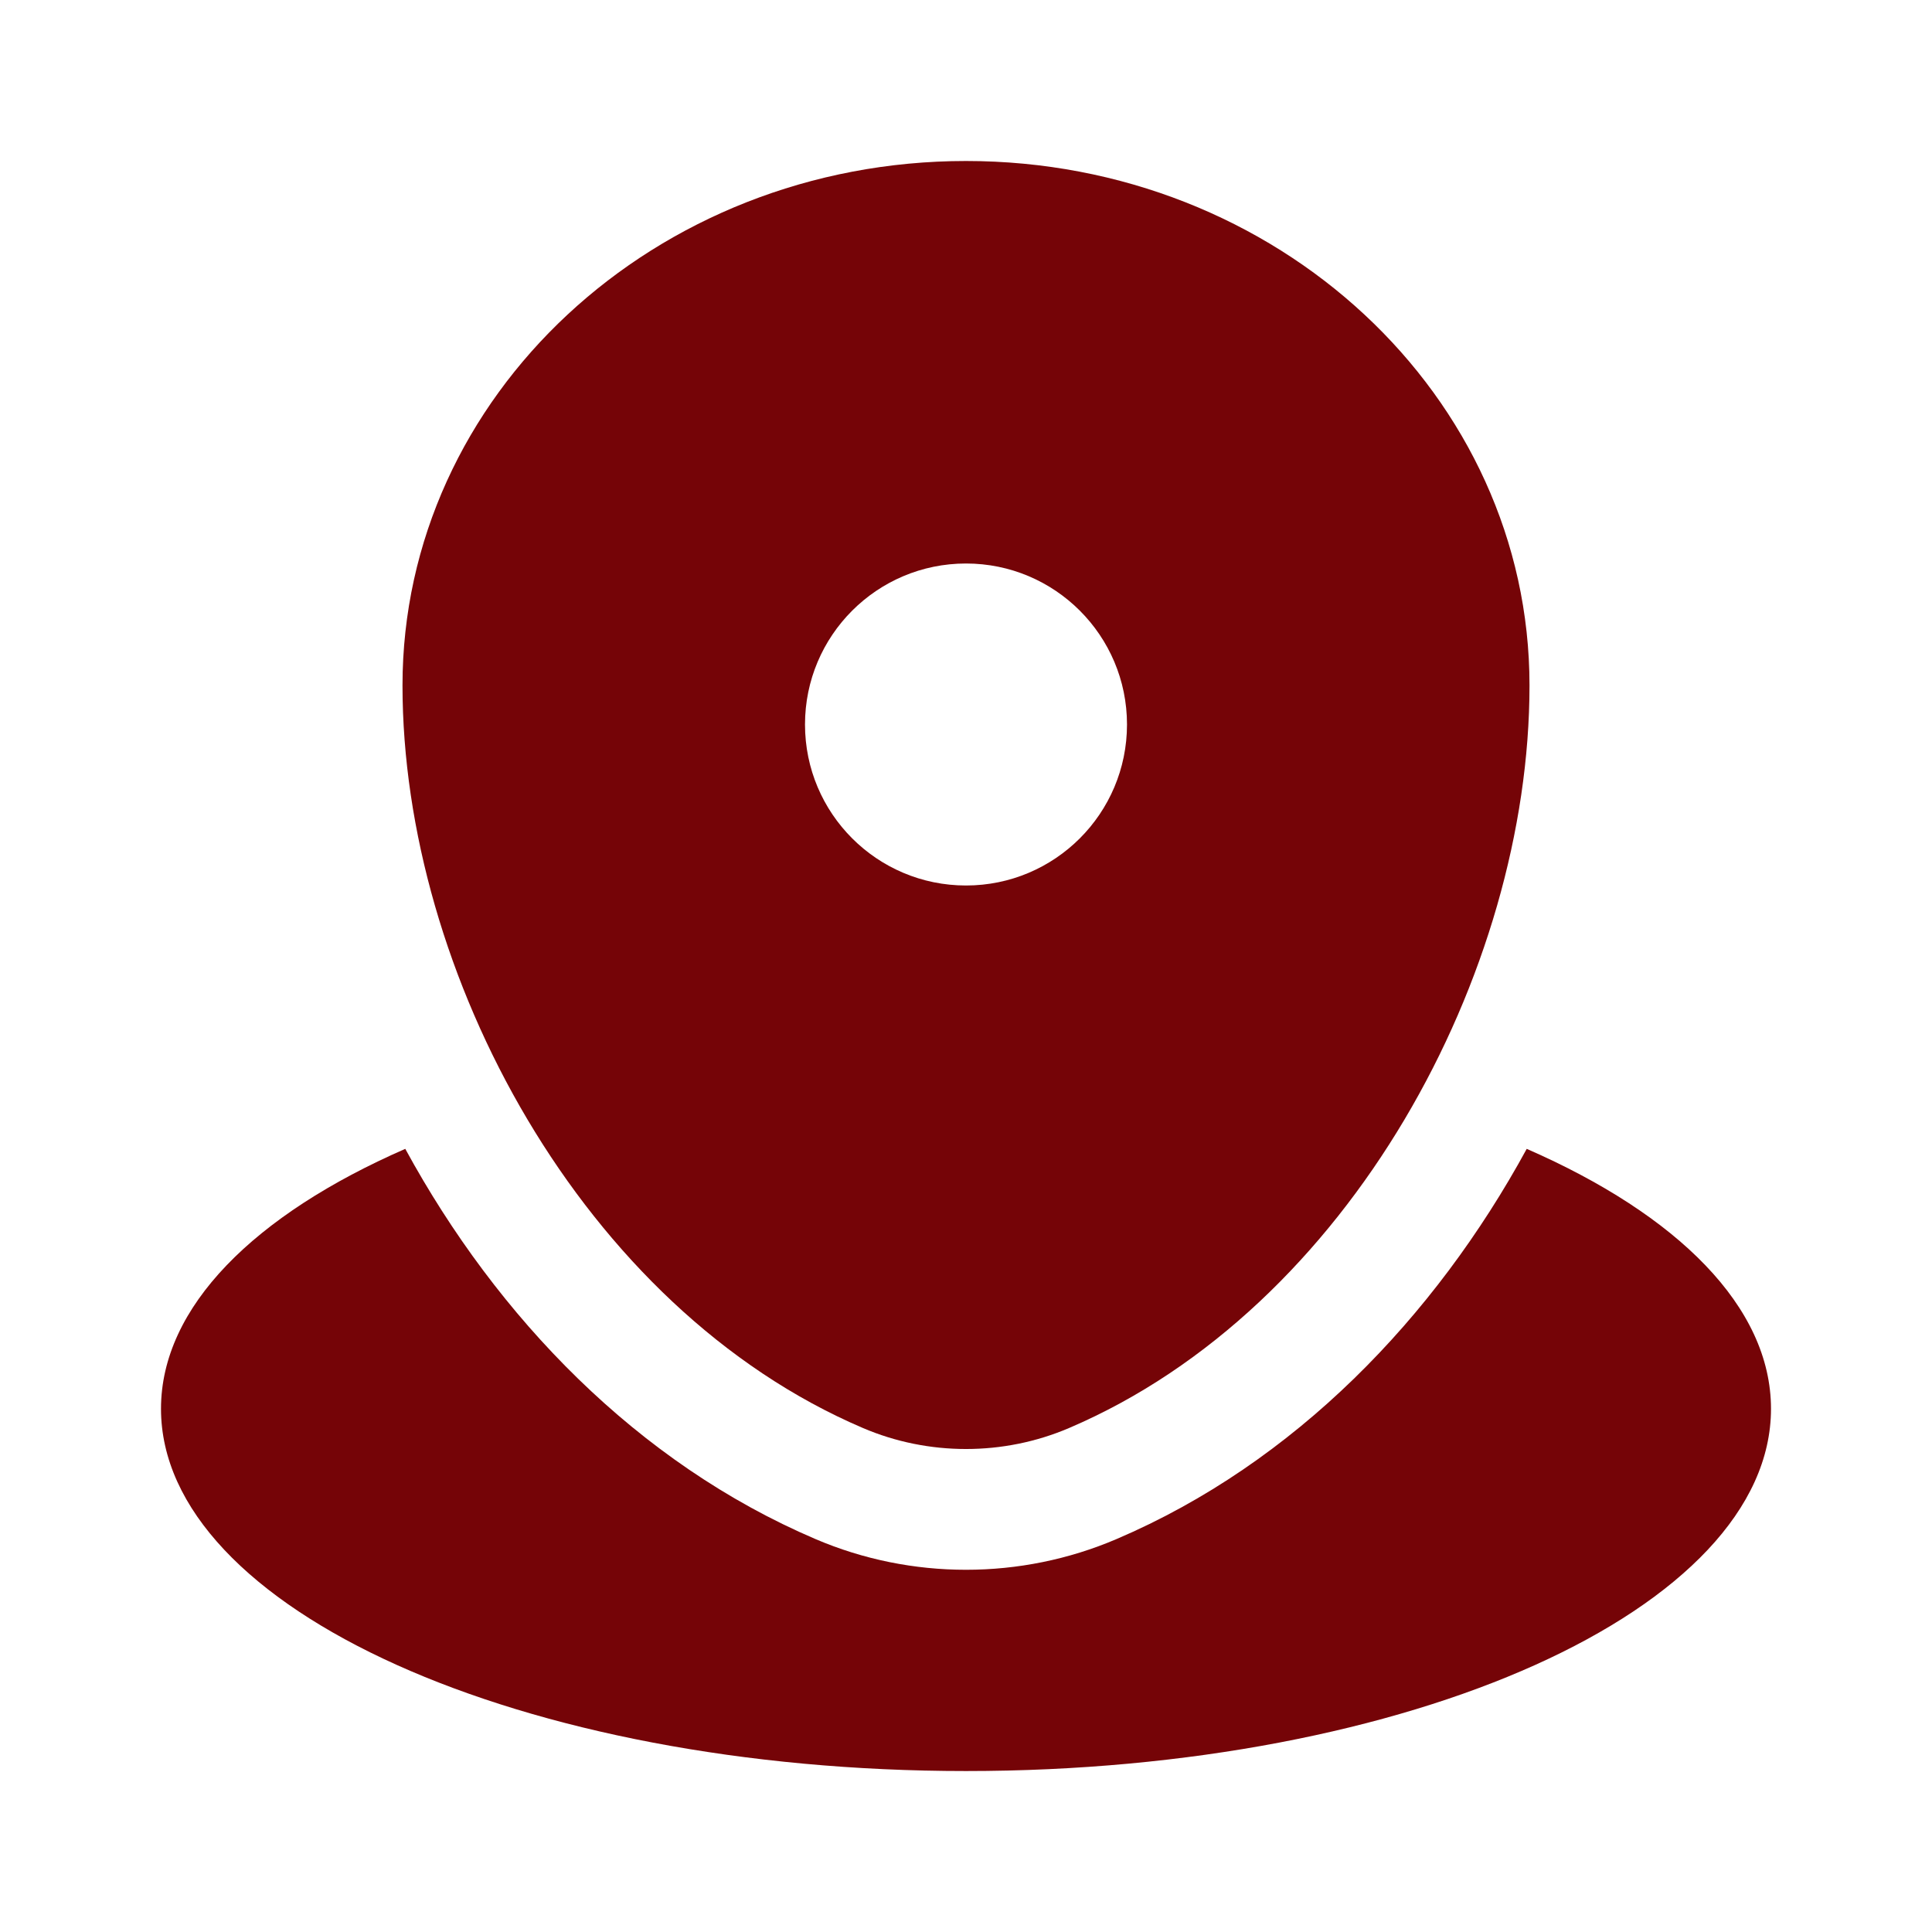
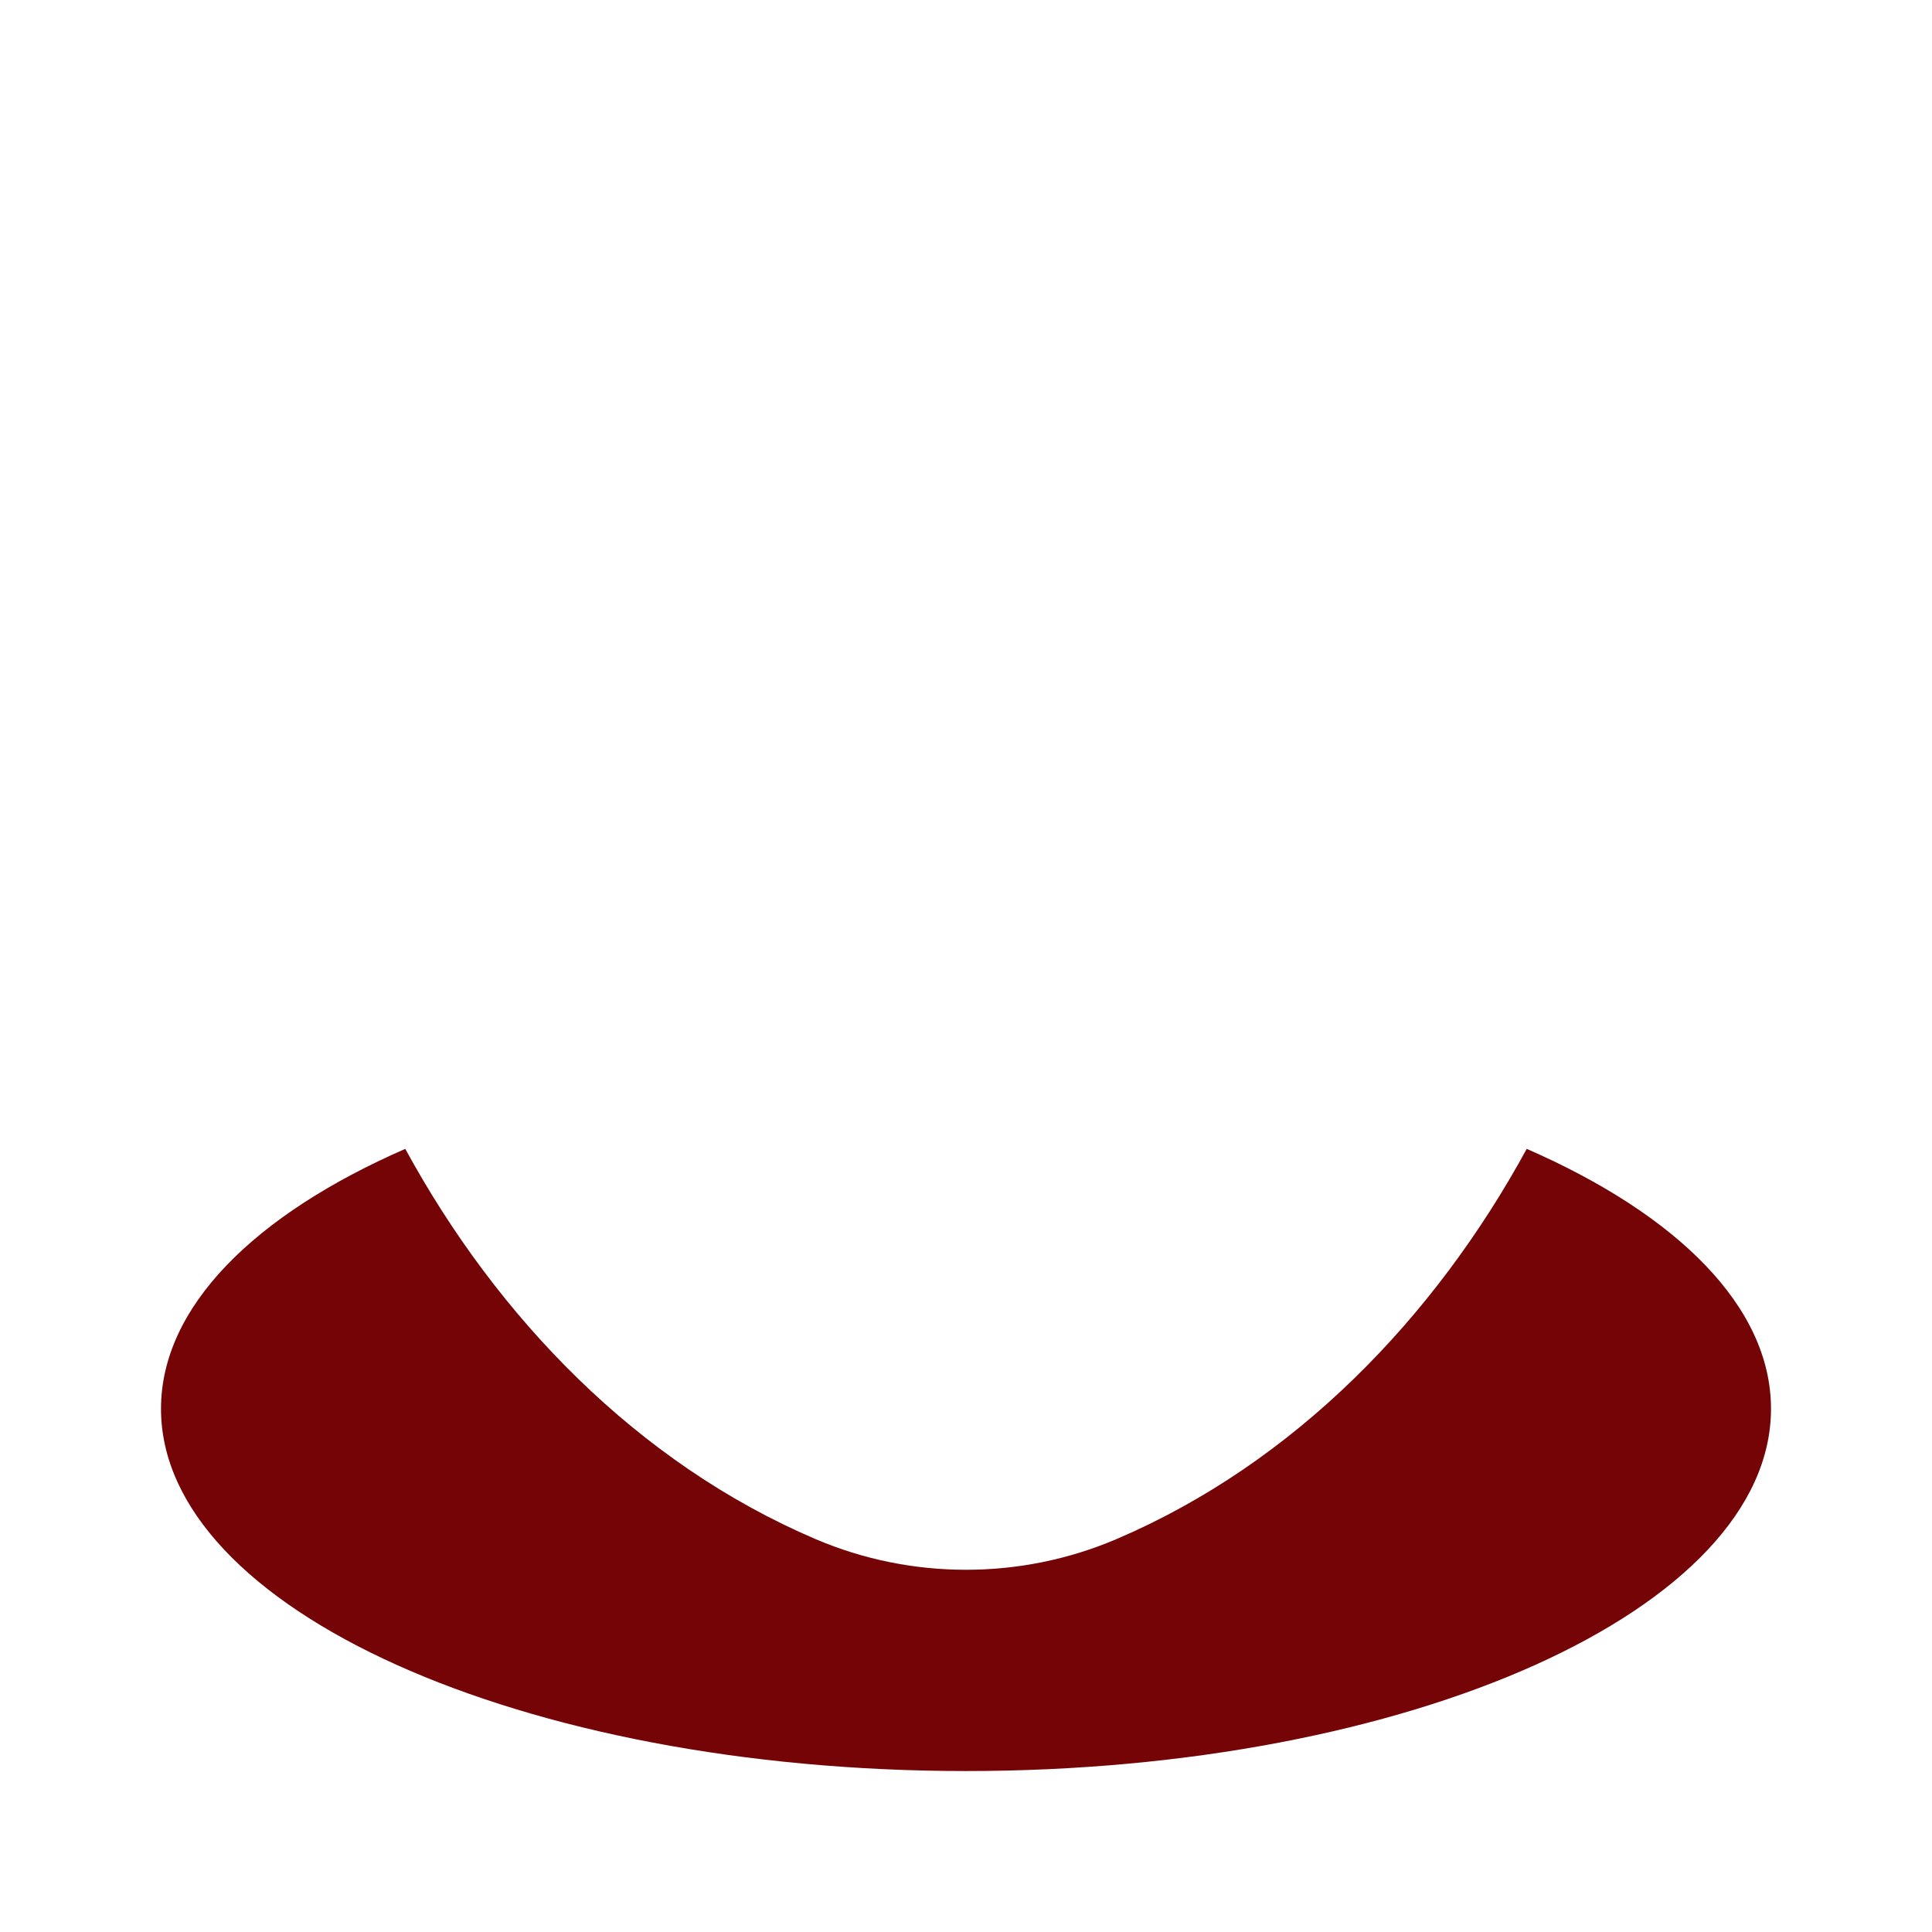
<svg xmlns="http://www.w3.org/2000/svg" width="48" height="48" viewBox="0 0 48 48" fill="none">
  <path d="M24 44.001C35.046 44.001 44 39.971 44 35.001C44 32.467 41.674 30.178 37.931 28.543C35.647 32.735 32.163 36.348 27.739 38.238C25.361 39.255 22.639 39.255 20.261 38.238C15.837 36.348 12.353 32.735 10.069 28.543C6.326 30.178 4 32.467 4 35.001C4 39.971 12.954 44.001 24 44.001Z" fill="#750407" />
-   <path fill-rule="evenodd" clip-rule="evenodd" d="M10 17.029C10 9.833 16.268 4 24 4C31.732 4 38 9.833 38 17.029C38 24.169 33.532 32.5 26.56 35.479C24.935 36.174 23.065 36.174 21.44 35.479C14.468 32.5 10 24.169 10 17.029ZM24 22C26.209 22 28 20.209 28 18C28 15.791 26.209 14 24 14C21.791 14 20 15.791 20 18C20 20.209 21.791 22 24 22Z" fill="#750407" />
</svg>